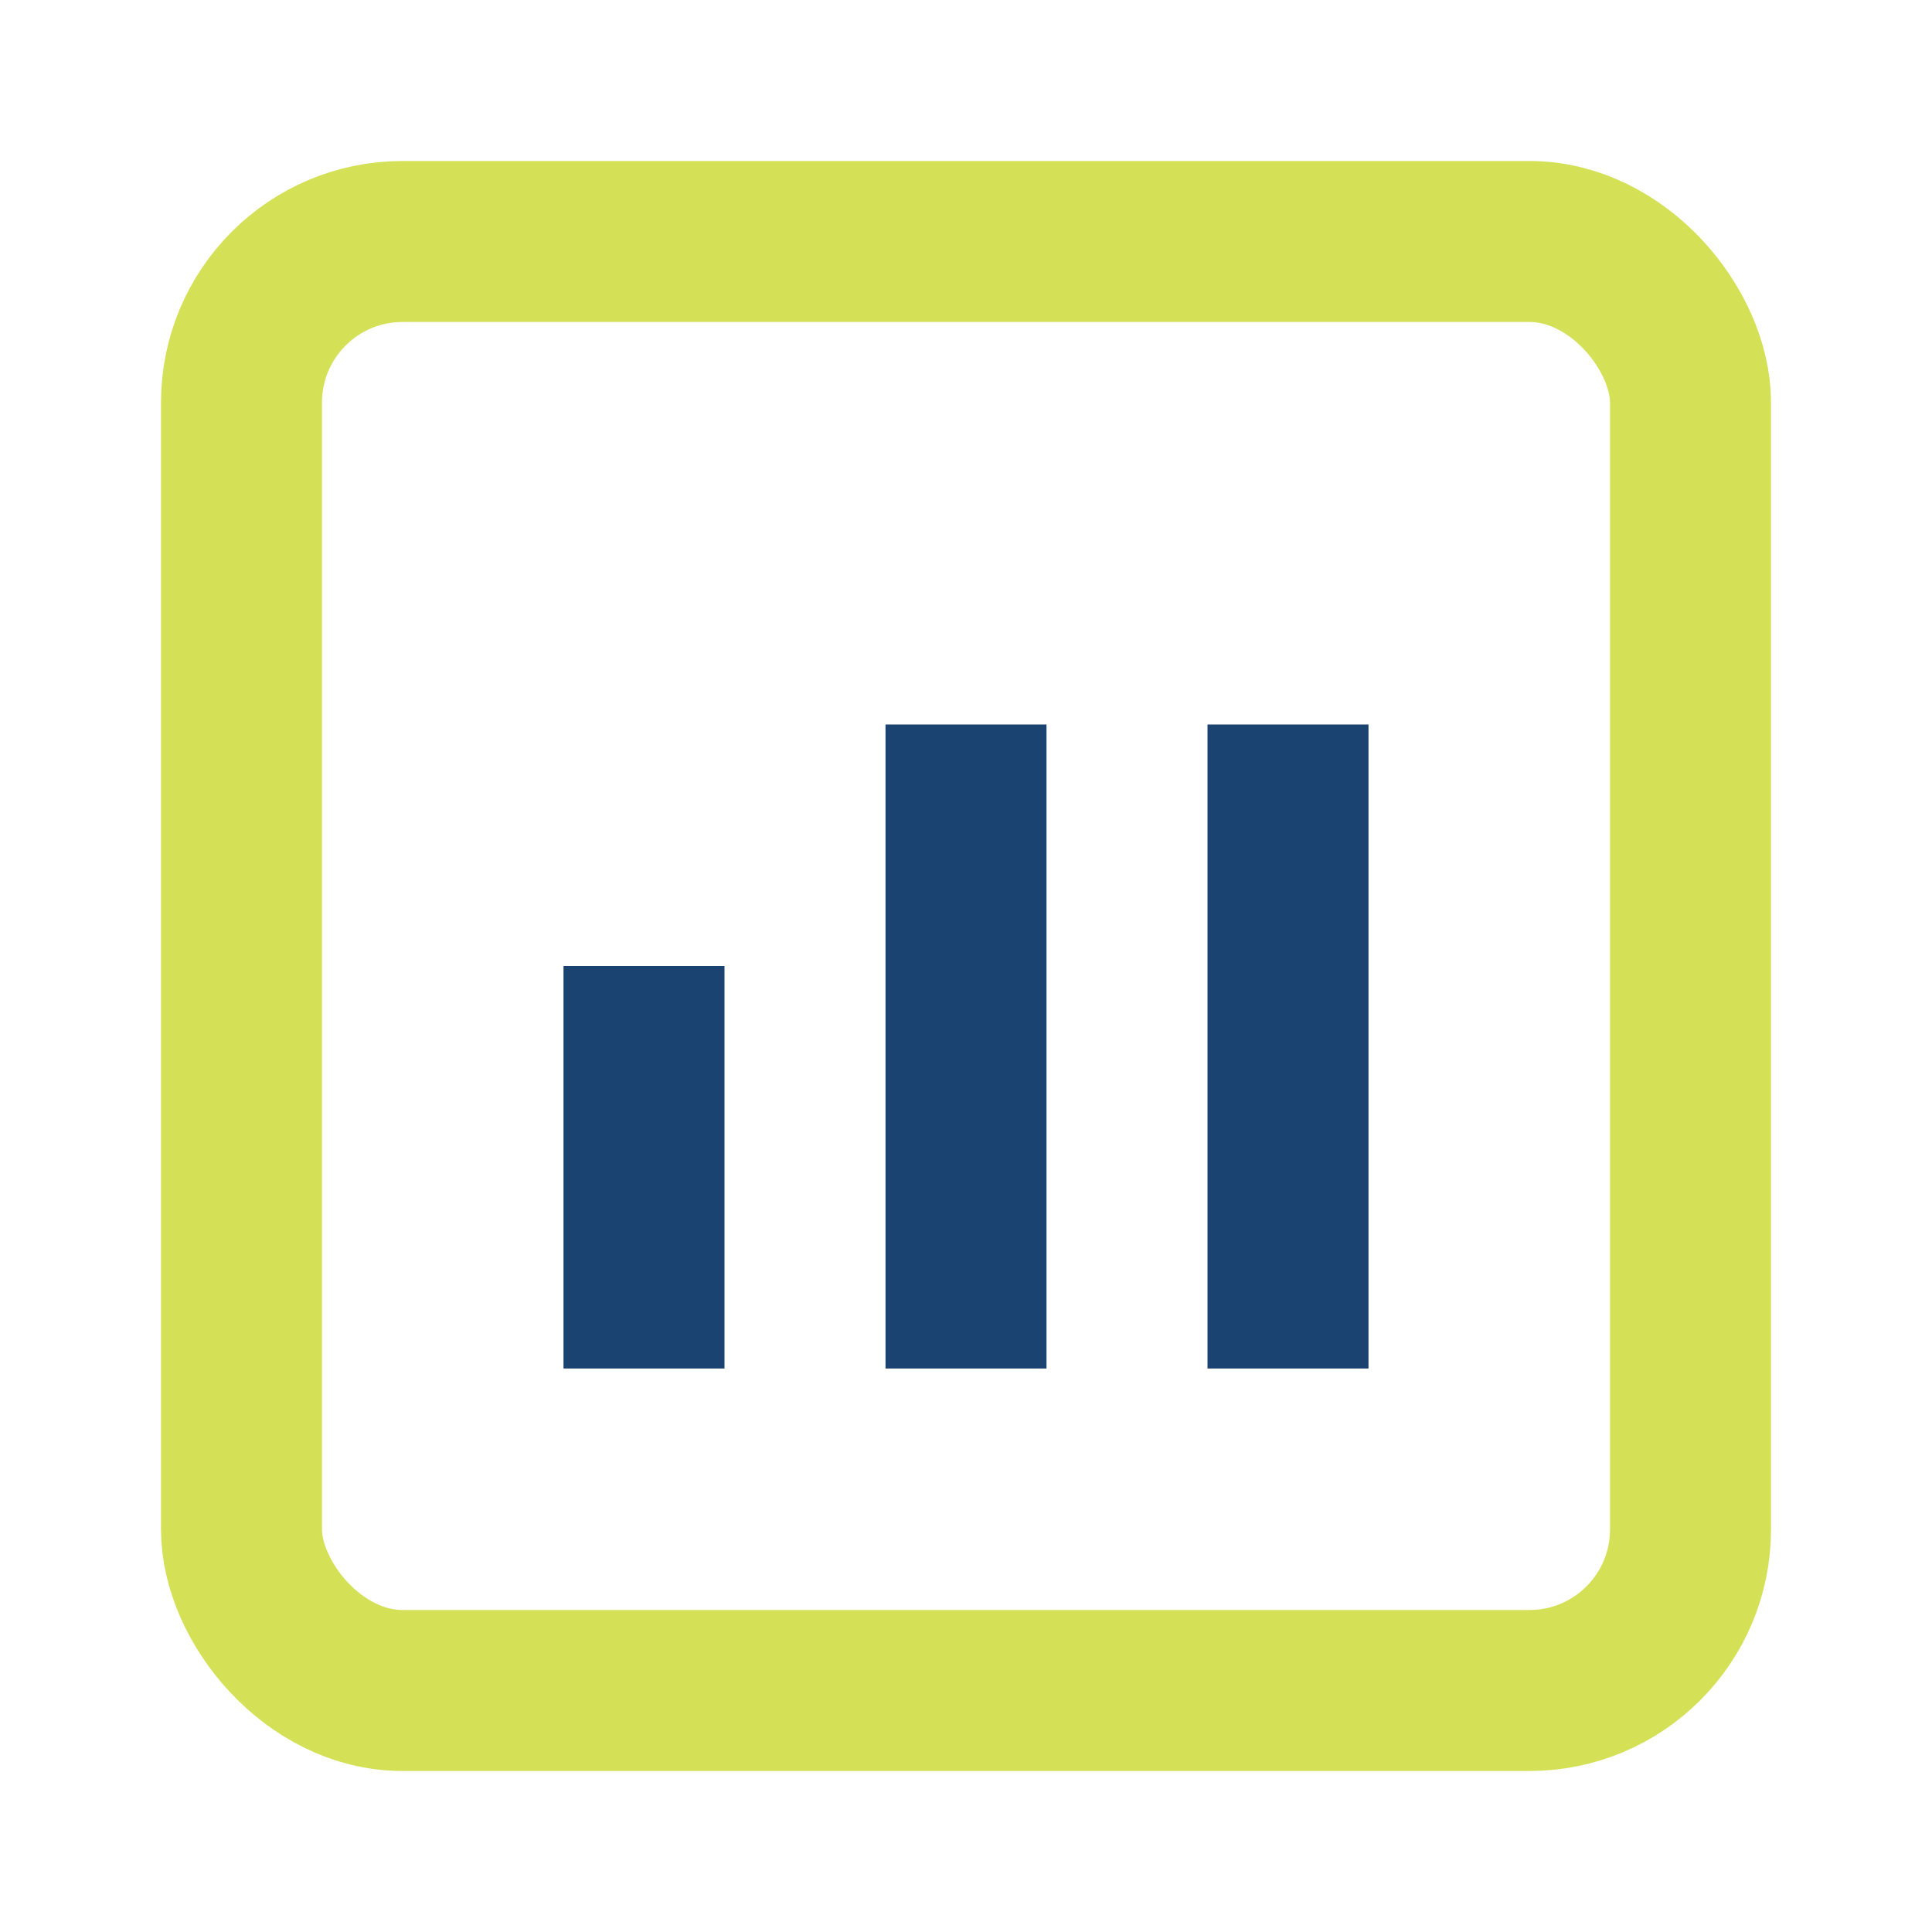
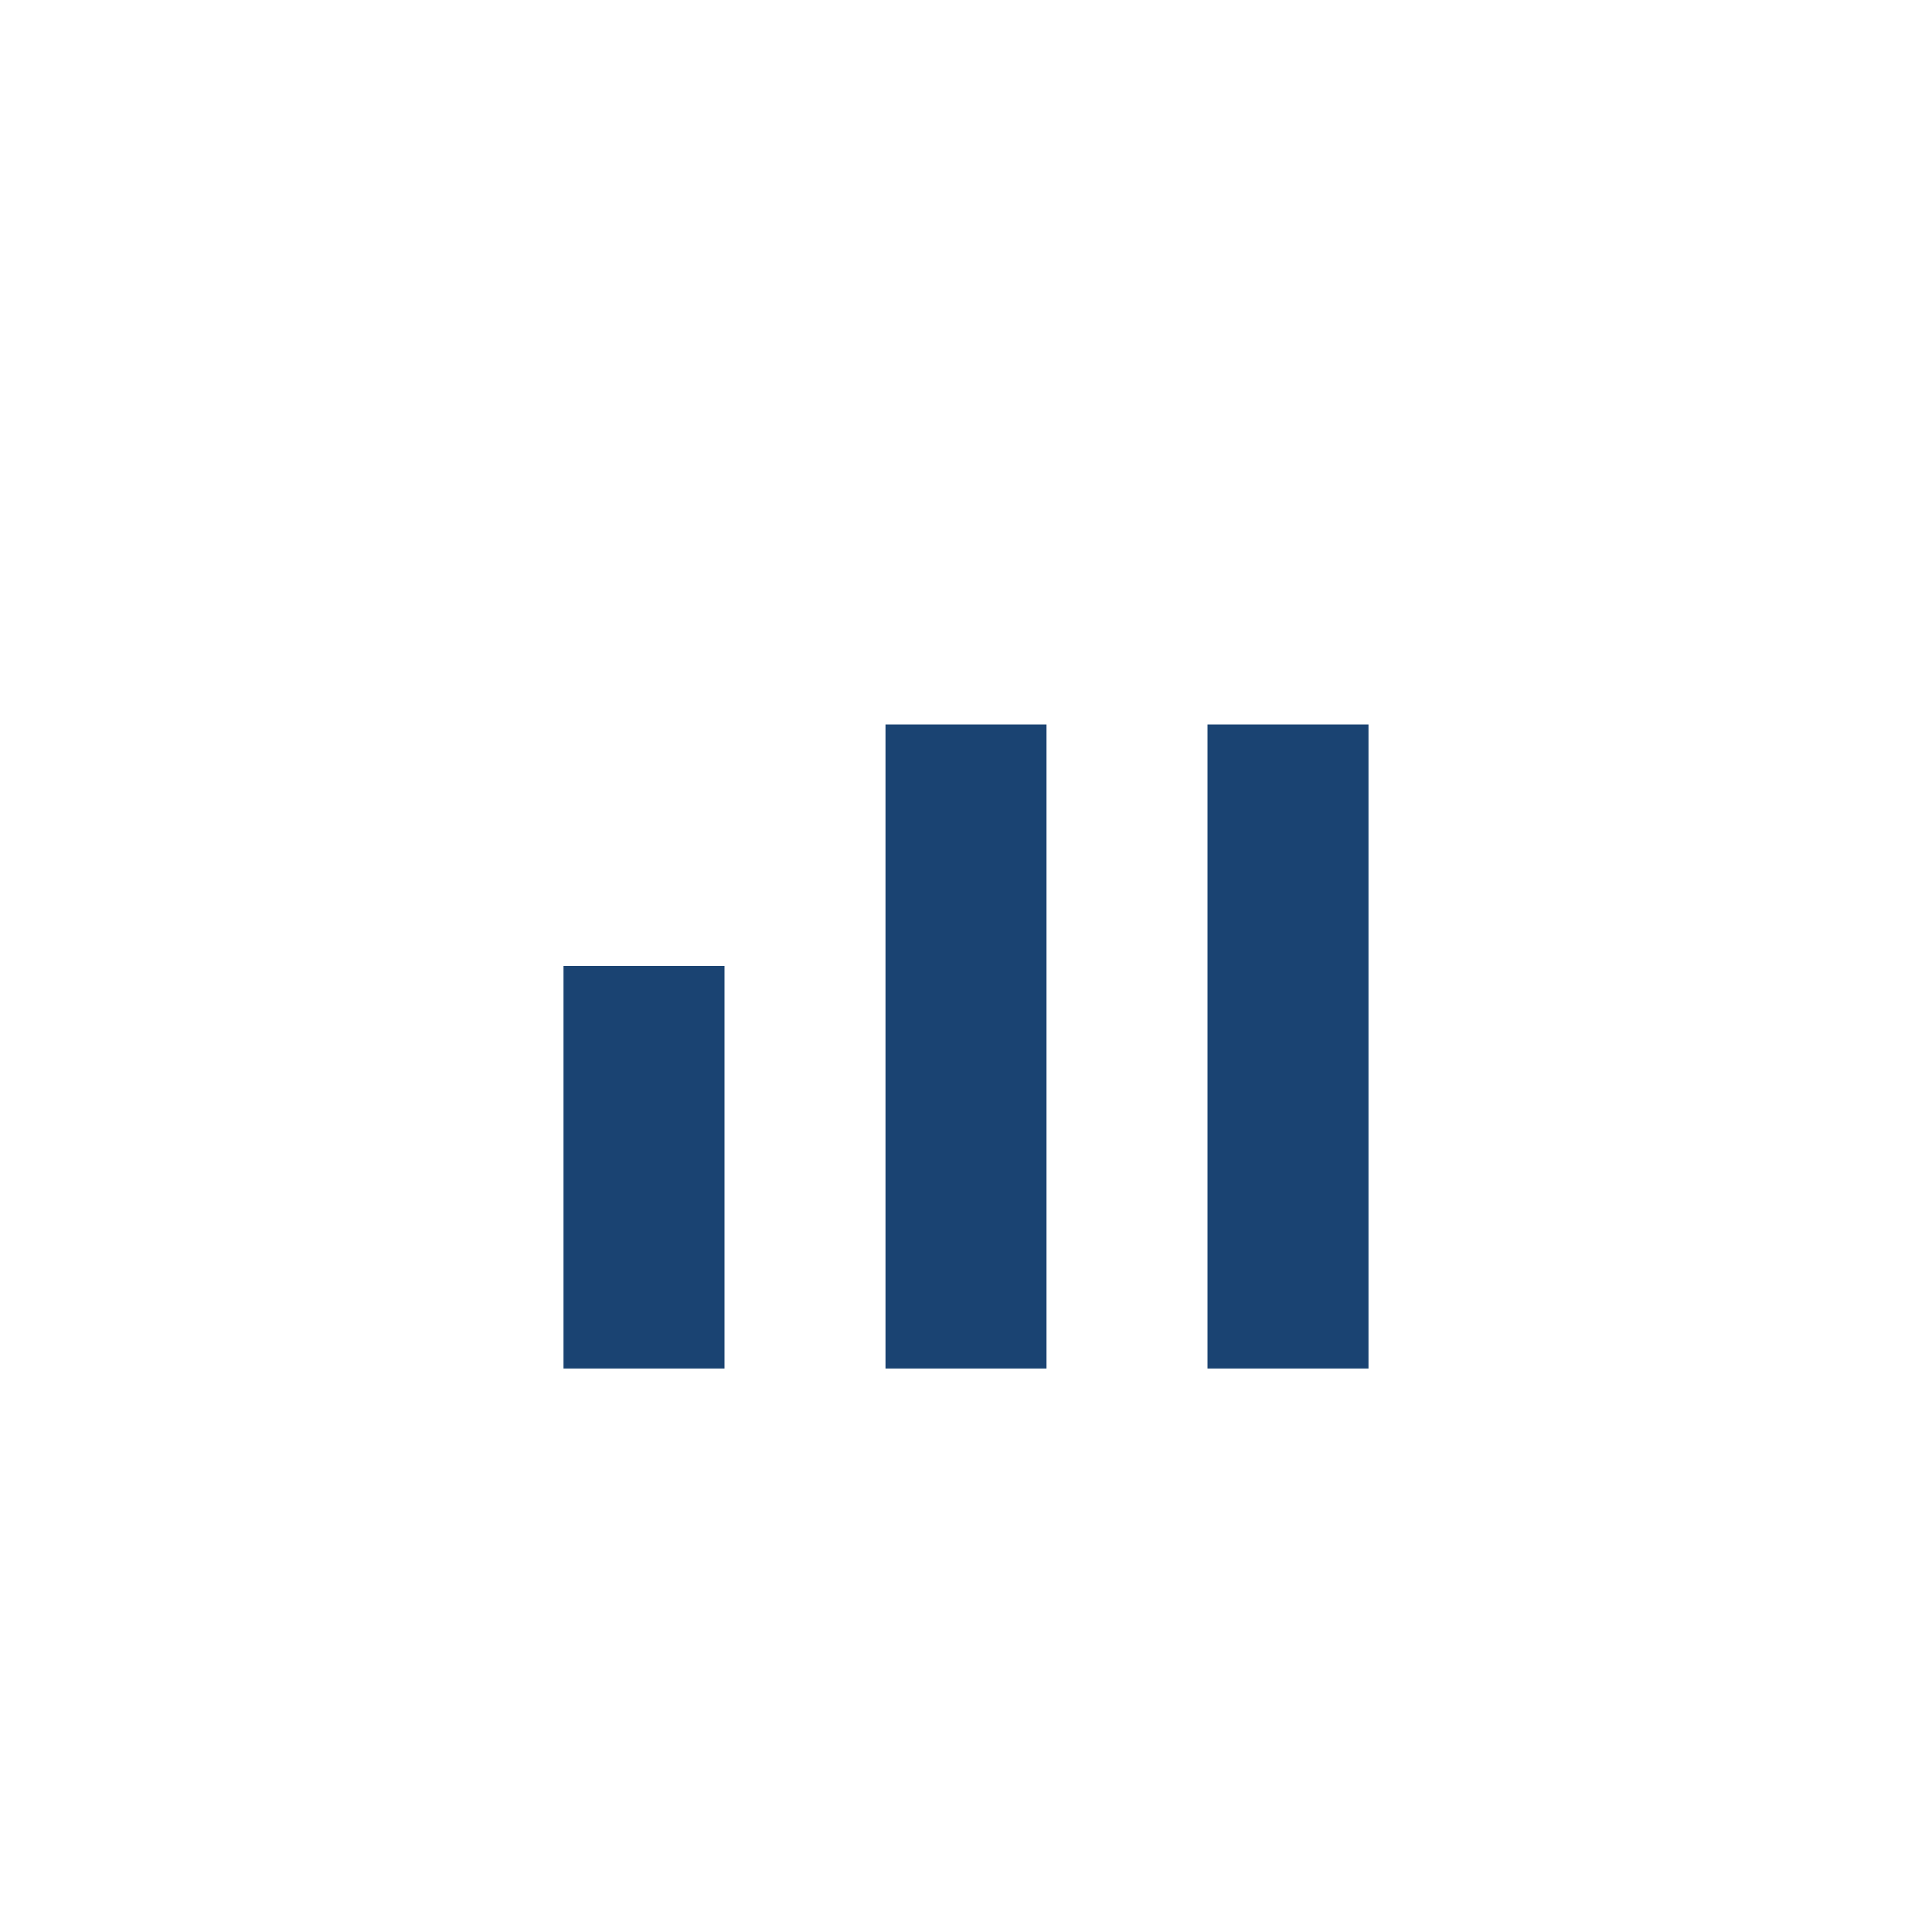
<svg xmlns="http://www.w3.org/2000/svg" width="24" height="24" viewBox="0 0 24 24">
-   <rect x="3" y="3" width="18" height="18" rx="2" fill="none" stroke="#D4E157" stroke-width="2" />
  <path d="M7 17v-5h2v5zM11 17v-8h2v8zM15 17V9h2v8z" fill="#1A4372" />
</svg>